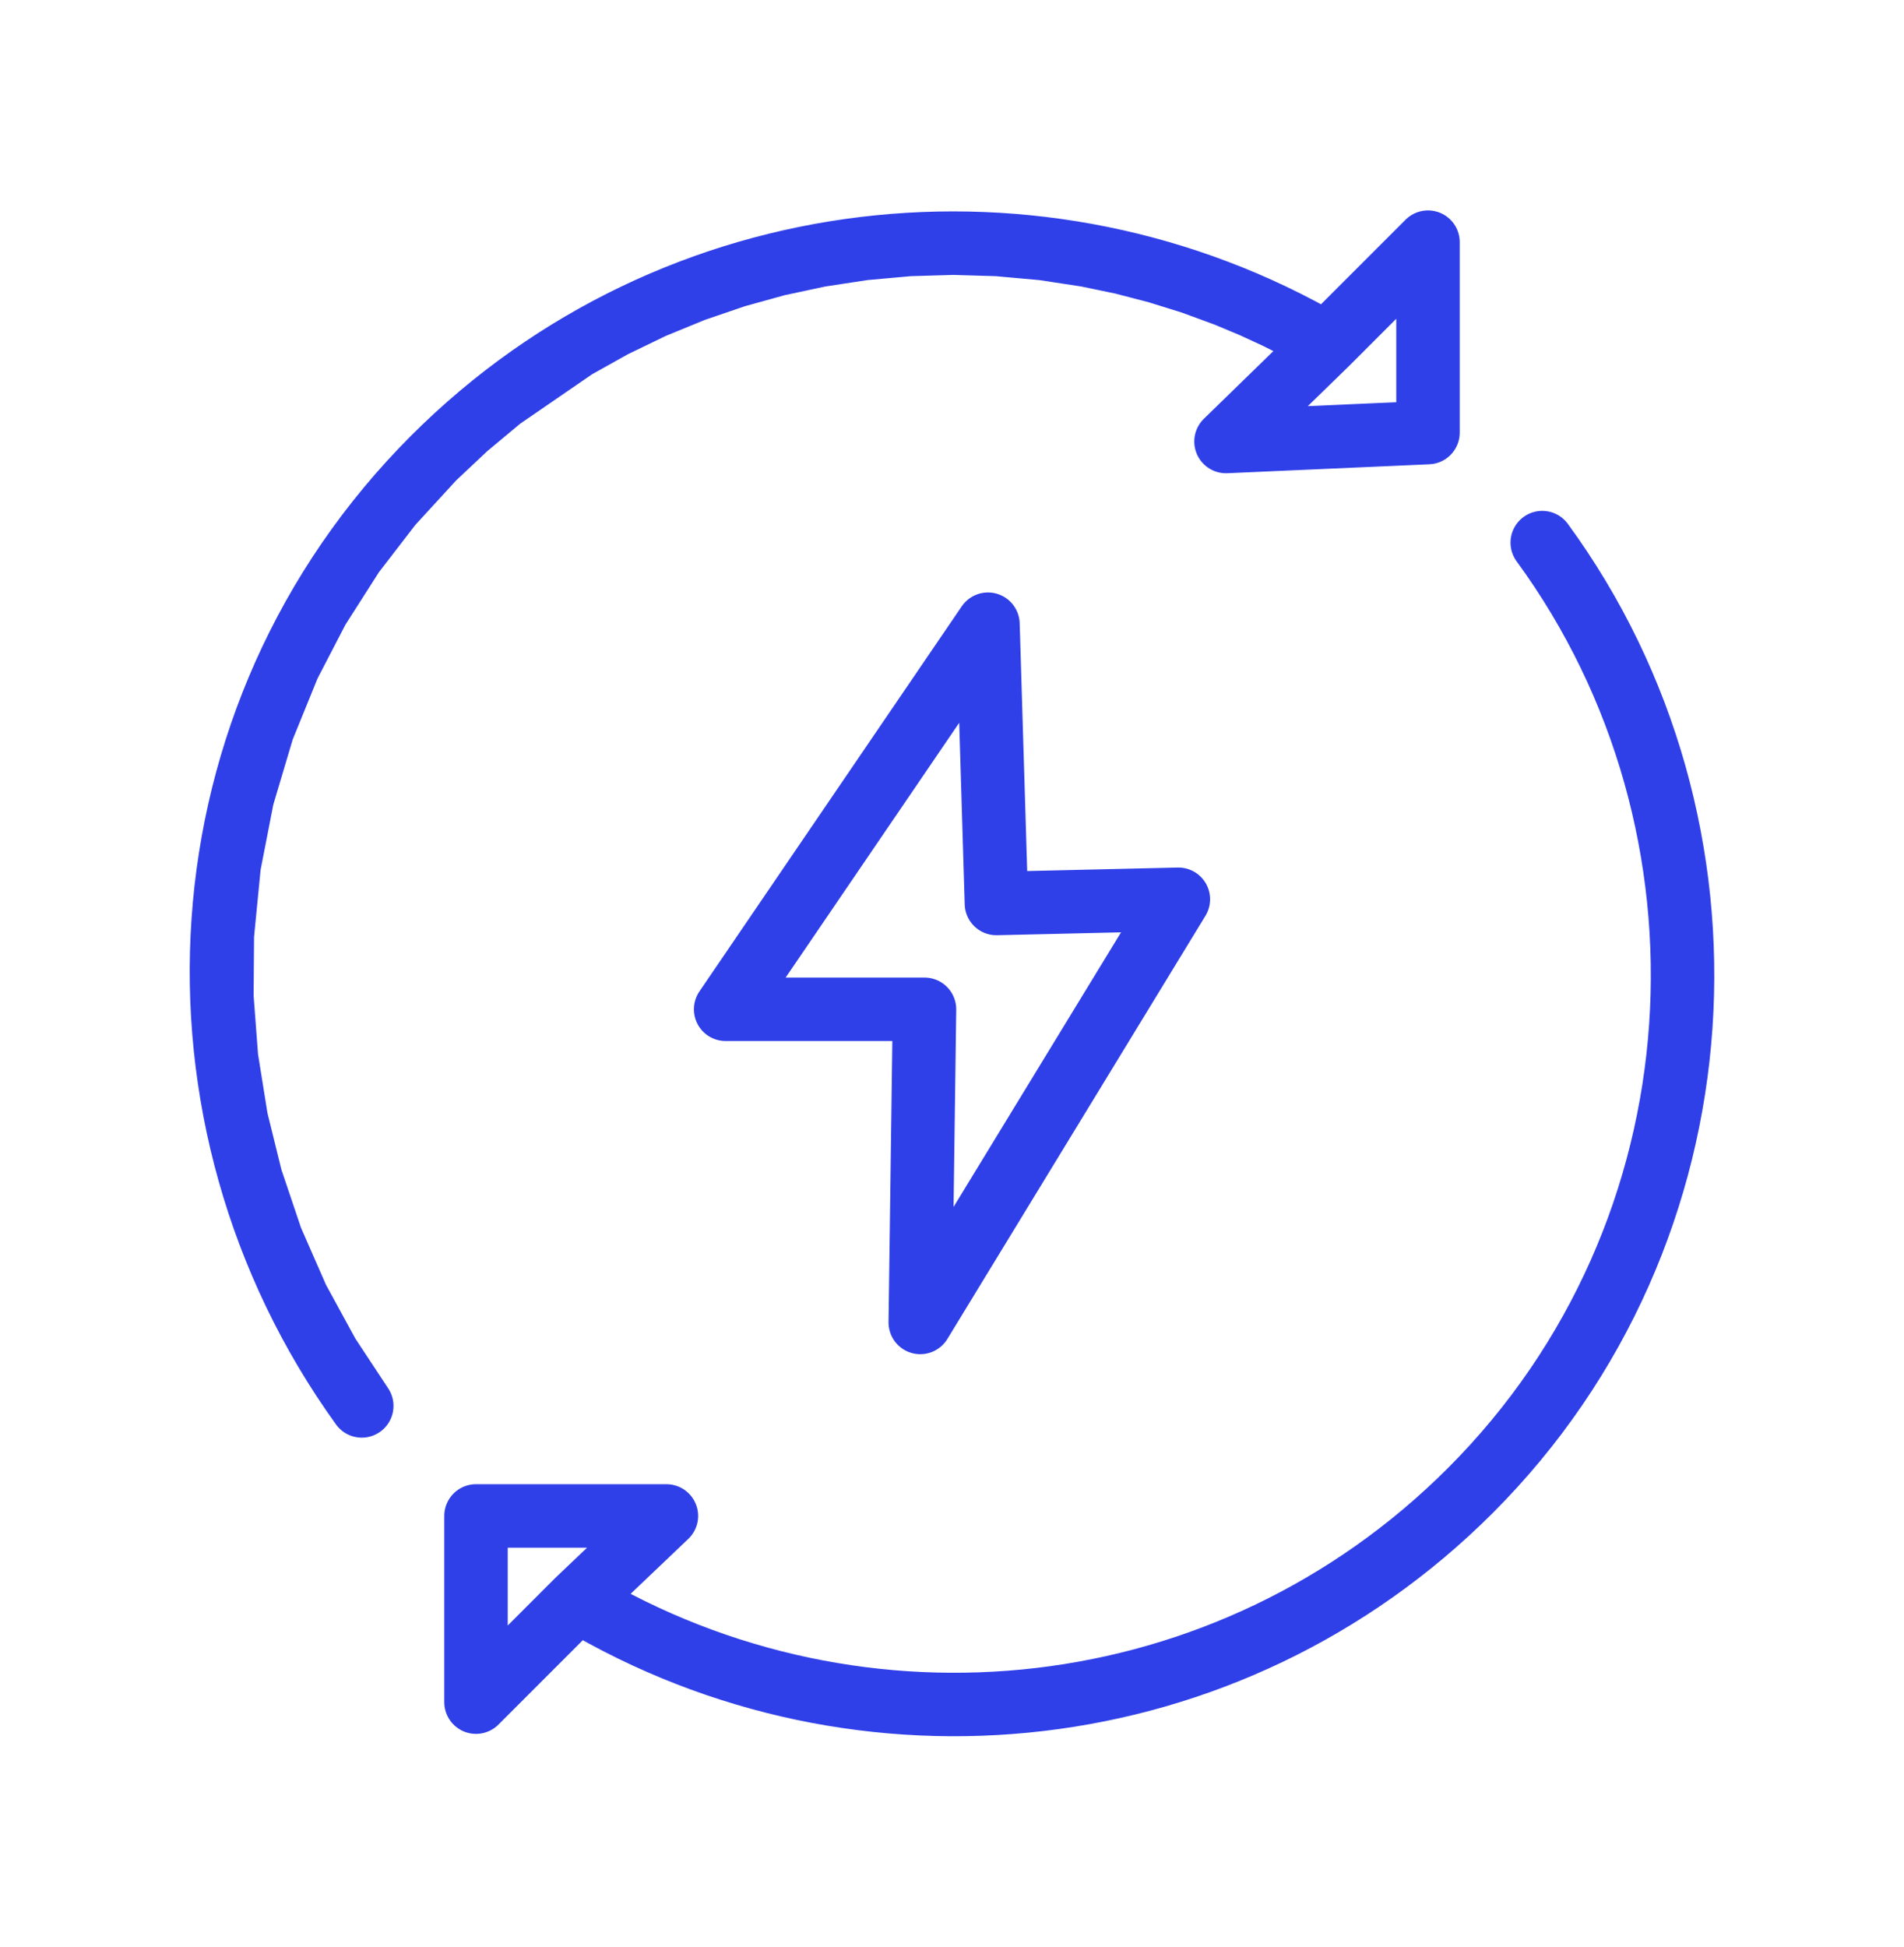
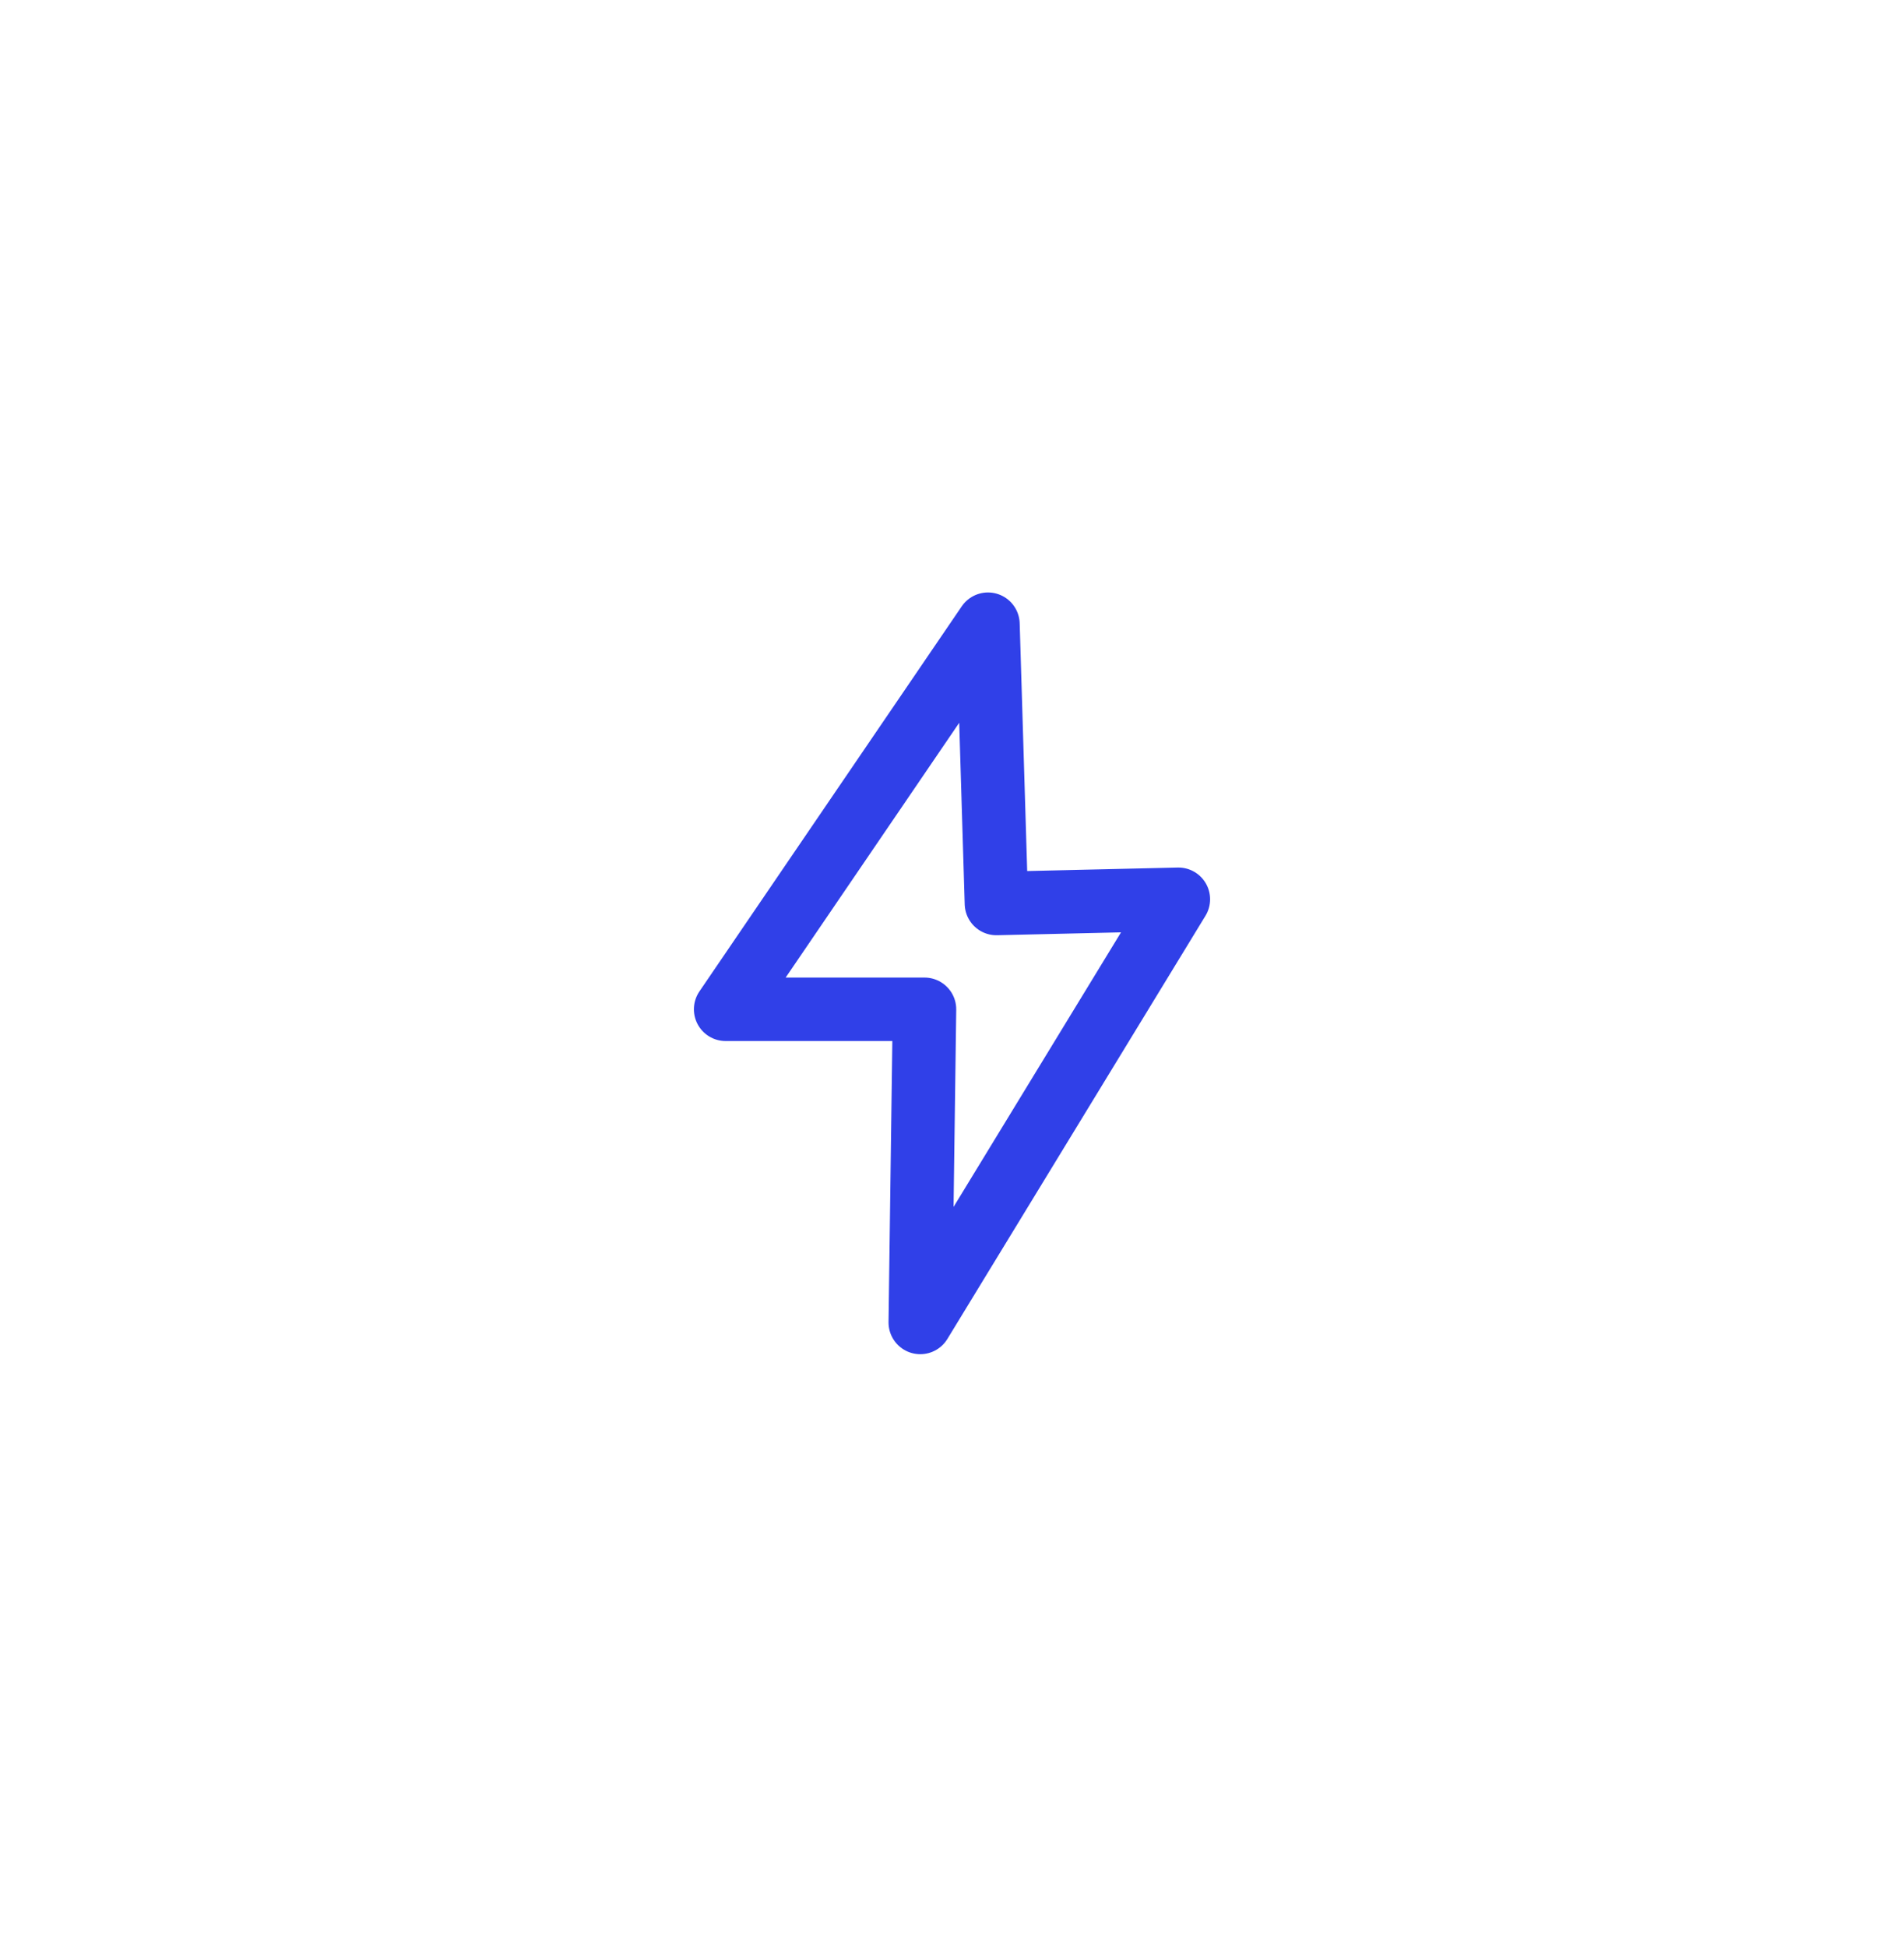
<svg xmlns="http://www.w3.org/2000/svg" width="45" height="46" viewBox="0 0 45 46" fill="none">
-   <path d="M36.45 12.822C41.35 19.522 40.85 29.122 34.75 35.222C29.05 40.922 20.35 41.822 13.65 37.822M13.65 37.822L15.75 35.822H11.25V40.222L13.65 37.822ZM13.65 37.822C13.65 37.822 14.073 38.199 13.606 37.866M10.25 10.822C4.15 16.922 3.65 26.422 8.55 33.222L7.756 32.019L7.03 30.689L6.414 29.283L5.931 27.851L5.586 26.453L5.353 24.999L5.244 23.556L5.255 22.096L5.416 20.447L5.73 18.835L6.209 17.227L6.822 15.72L7.514 14.386L8.342 13.089L9.245 11.917L10.25 10.822ZM10.25 10.822C15.95 5.122 24.65 4.222 31.35 8.122M10.25 10.822L11.018 10.1L11.843 9.412L13.595 8.208L14.494 7.705L15.427 7.254L16.395 6.857L17.381 6.52L18.366 6.247L19.371 6.032L20.415 5.873L21.484 5.777L22.531 5.746L23.575 5.777L24.654 5.874L25.691 6.032L26.527 6.206L27.348 6.419L28.173 6.676L28.976 6.971L29.599 7.231L30.195 7.506L30.778 7.803L31.35 8.122M31.35 8.122L33.75 5.722V10.222L28.976 10.433L31.35 8.122Z" stroke="#3040E8" stroke-width="1.5" stroke-linecap="round" stroke-linejoin="round" />
  <path d="M23.35 14.75L17.15 23.85H21.85L21.75 31.25L27.85 21.25L23.55 21.35L23.35 14.75Z" stroke="#3040E8" stroke-width="1.5" stroke-linecap="round" stroke-linejoin="round" />
</svg>